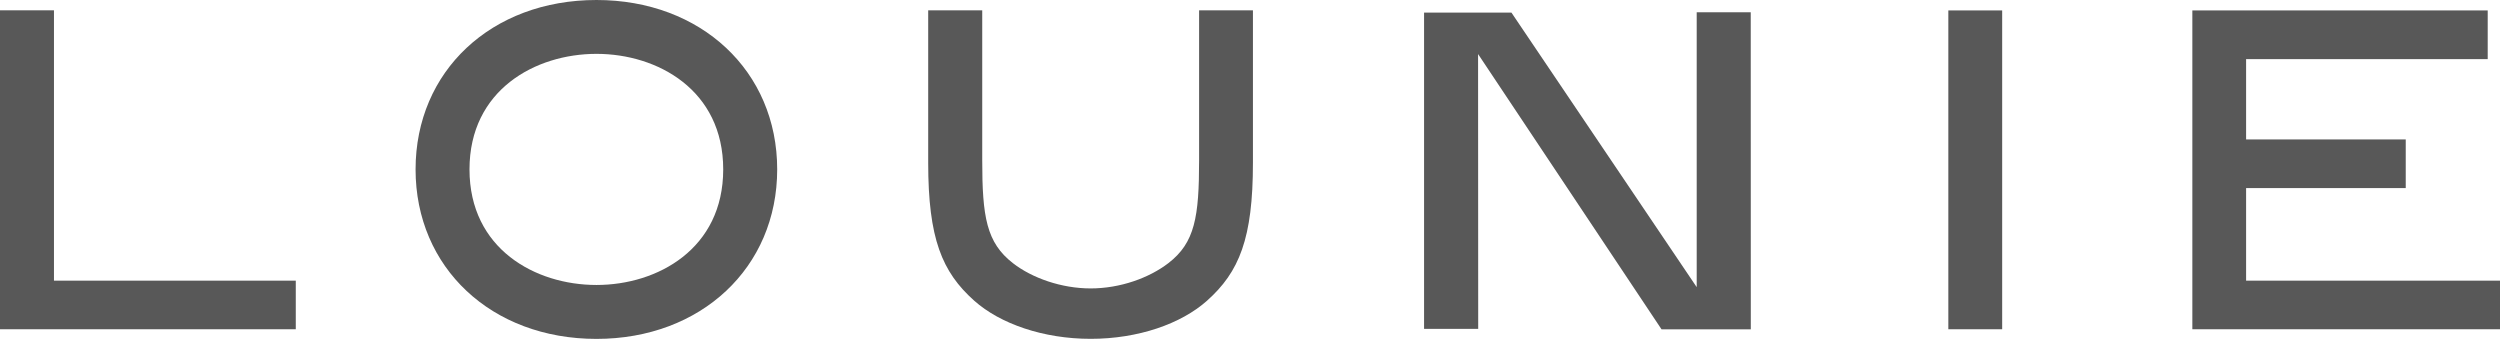
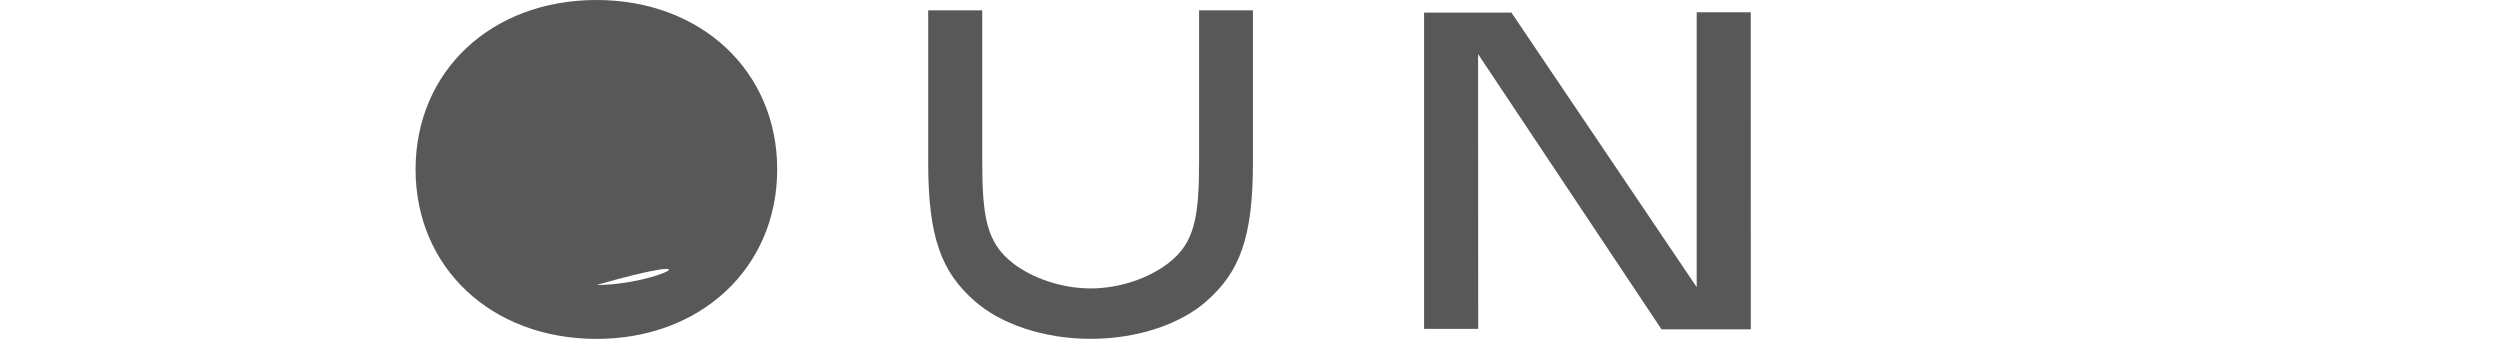
<svg xmlns="http://www.w3.org/2000/svg" width="961.66" height="130.362" viewBox="0 0 961.66 130.362">
  <g id="グループ_1" data-name="グループ 1" transform="translate(-112.47 -350.863)">
-     <rect id="長方形_1" data-name="長方形 1" width="20.707" height="122.639" transform="translate(861.926 354.875)" fill="#585858" />
    <path id="パス_1" data-name="パス 1" d="M785.942,477.535l-.026-121.957H765.131v105.74l-71.26-105.6-33.613,0V477.359h20.825l-.049-105.7,70.56,105.874,34.349,0" fill="#585858" />
-     <path id="パス_2" data-name="パス 2" d="M976.465,458.82V423.212h61.405V404.5H976.465V373.607H1069.4V354.875H955.789V477.514H1074.13V458.82H976.465" fill="#585858" />
-     <path id="パス_3" data-name="パス 3" d="M133.228,354.832H112.47V477.514H226.244V458.82H133.228V354.832" fill="#585858" />
    <path id="パス_4" data-name="パス 4" d="M573.72,412.451c0,21.864-1.6,31.776-11.827,39.641-7.394,5.674-18.5,9.716-29.886,9.716-11.245,0-22.548-4-29.9-9.716-10.177-7.916-11.808-17.777-11.808-39.641V354.832H469.513v58.639c0,29.127,5.292,42,17.706,53.061,9.975,8.891,26.6,14.668,44.788,14.668,18.295,0,34.792-5.77,44.767-14.668,12.4-11.077,17.656-23.934,17.656-53.061V354.832H573.72v57.619" fill="#585858" />
-     <path id="パス_5" data-name="パス 5" d="M341.917,350.863c-40.4,0-69.591,27.329-69.591,65.159,0,37.8,29.191,65.2,69.591,65.2,40.211,0,69.512-27.4,69.512-65.2,0-37.83-29.3-65.159-69.512-65.159m0,109.62c-23.543,0-48.85-13.89-48.85-44.461,0-30.551,25.307-44.442,48.85-44.442,23.475,0,48.747,13.891,48.747,44.442C390.664,446.593,365.392,460.483,341.917,460.483Z" fill="#585858" />
+     <path id="パス_5" data-name="パス 5" d="M341.917,350.863c-40.4,0-69.591,27.329-69.591,65.159,0,37.8,29.191,65.2,69.591,65.2,40.211,0,69.512-27.4,69.512-65.2,0-37.83-29.3-65.159-69.512-65.159m0,109.62C390.664,446.593,365.392,460.483,341.917,460.483Z" fill="#585858" />
  </g>
</svg>